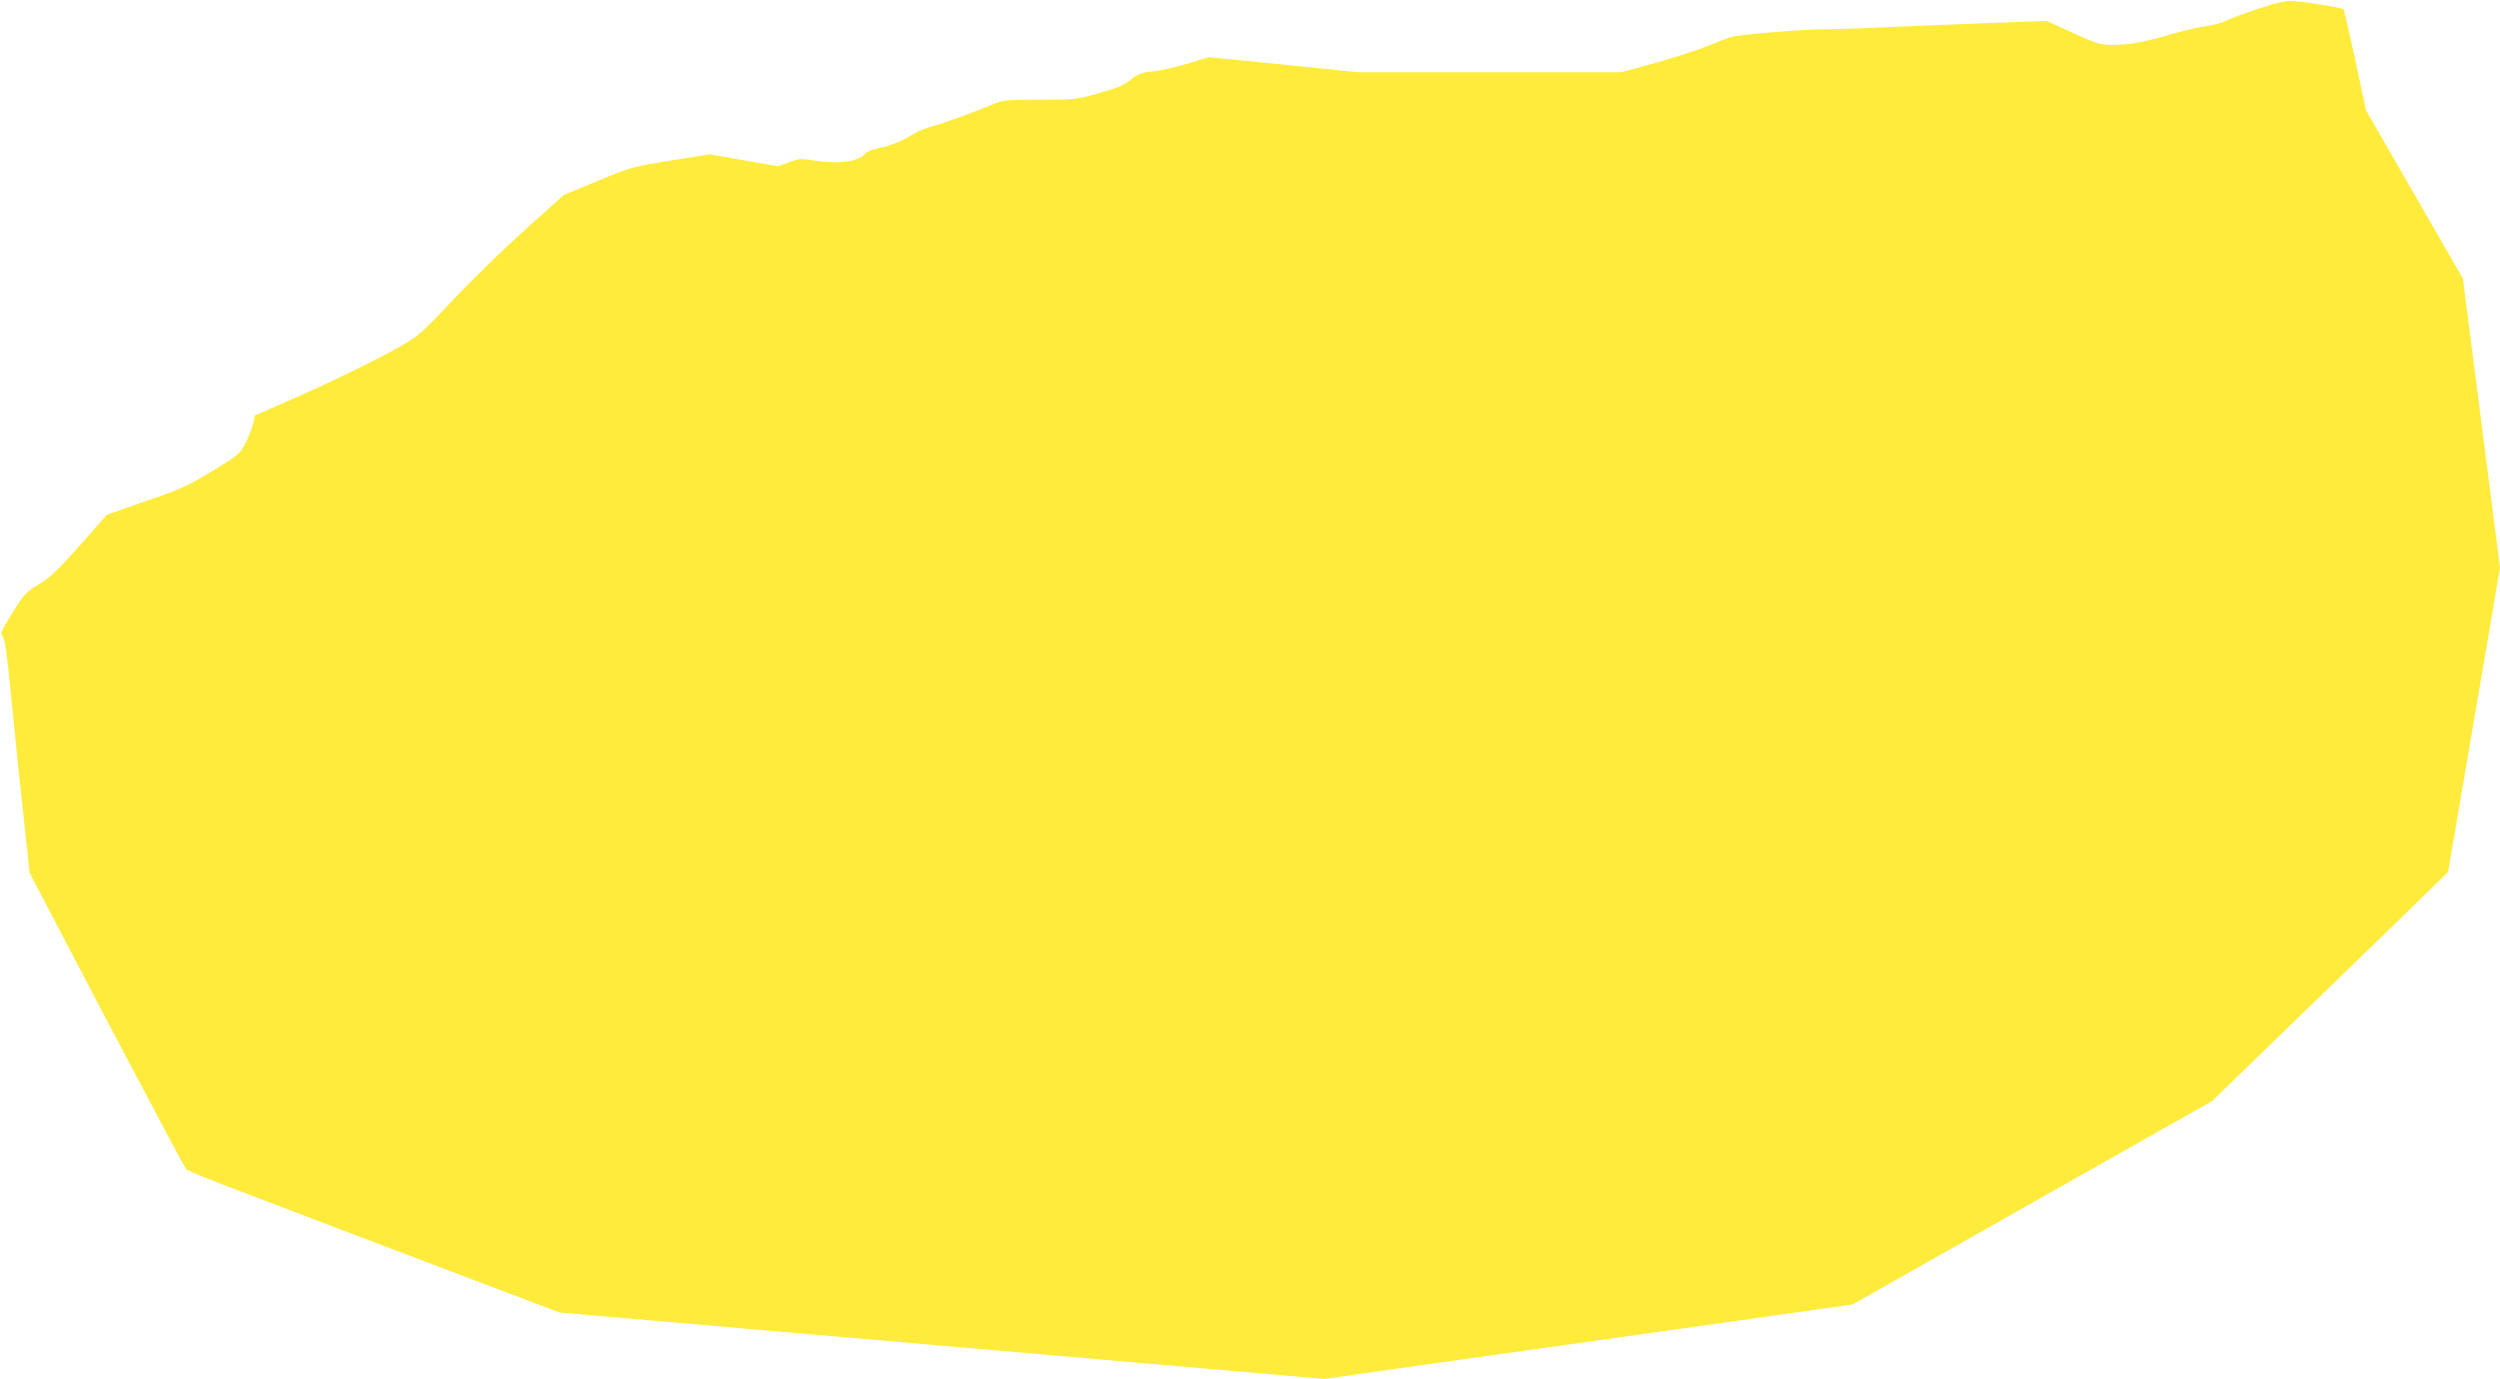
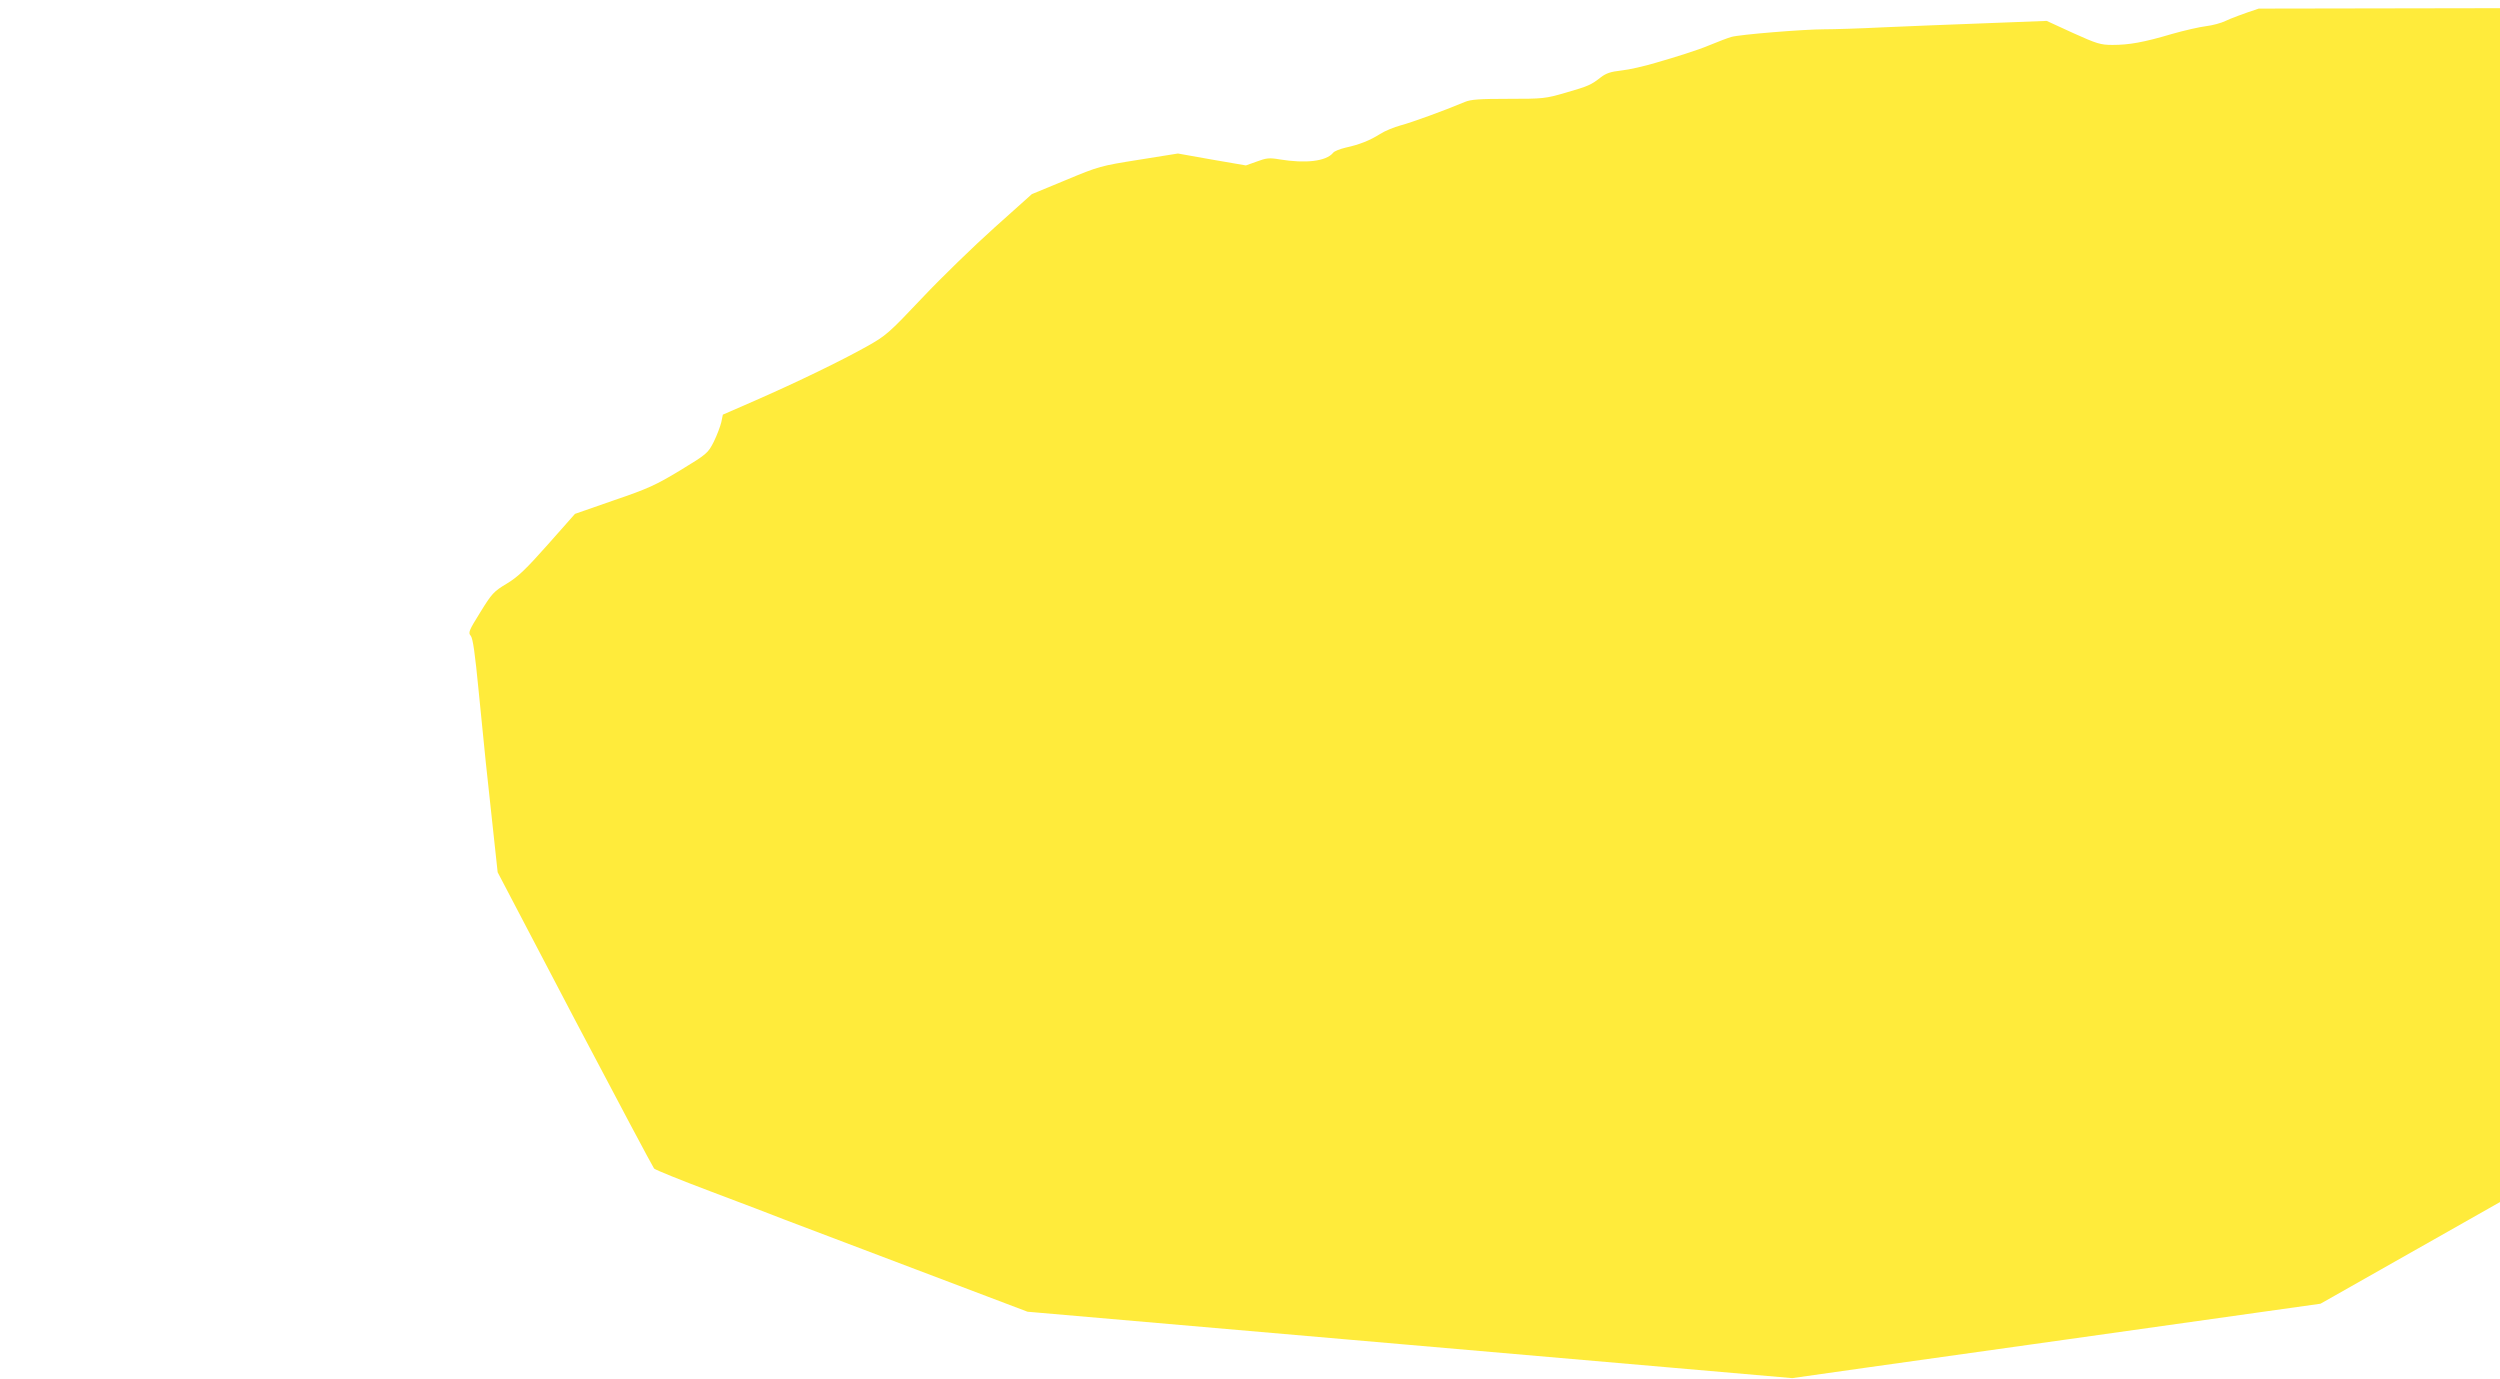
<svg xmlns="http://www.w3.org/2000/svg" version="1.0" width="1280pt" height="706pt" viewBox="0 0 1280 706" preserveAspectRatio="xMidYMid meet">
  <g transform="translate(0,706) scale(0.1,-0.1)" fill="#ffeb3b" stroke="none">
-     <path d="M11565 7016 c-71 -23 -148 -52 -170 -63 -22 -11 -67 -23 -100 -27 -33 -4 -112 -22 -175 -40 -145 -43 -219 -56 -304 -56 -61 0 -80 6 -202 61 l-135 62 -312 -12 c-172 -6 -409 -16 -527 -21 -118 -6 -253 -10 -300 -10 -106 0 -435 -27 -475 -39 -16 -4 -70 -25 -119 -45 -49 -21 -169 -59 -267 -87 l-178 -49 -673 0 -673 0 -382 39 -383 38 -107 -32 c-60 -18 -139 -36 -178 -40 -54 -6 -78 -14 -105 -35 -50 -39 -63 -45 -181 -79 -103 -30 -115 -31 -292 -31 -148 0 -192 -3 -223 -16 -99 -42 -275 -106 -329 -120 -33 -9 -80 -28 -105 -44 -52 -33 -104 -54 -177 -70 -29 -7 -58 -18 -64 -27 -36 -43 -140 -55 -274 -33 -52 9 -68 7 -116 -11 l-56 -20 -174 30 -174 31 -200 -32 c-195 -31 -204 -33 -374 -104 l-174 -72 -191 -171 c-105 -94 -272 -256 -371 -361 -171 -181 -185 -193 -285 -249 -129 -72 -351 -180 -570 -276 l-165 -72 -8 -39 c-5 -21 -22 -66 -38 -99 -30 -59 -34 -63 -172 -147 -126 -76 -165 -94 -341 -154 l-198 -69 -139 -157 c-112 -126 -152 -165 -210 -200 -67 -40 -77 -51 -136 -147 -58 -93 -63 -105 -49 -120 11 -12 22 -89 41 -286 25 -258 45 -452 81 -777 l16 -148 394 -752 c218 -414 401 -758 407 -765 7 -7 138 -60 292 -118 154 -58 325 -123 380 -145 55 -21 356 -135 670 -254 l570 -216 1958 -170 1957 -170 388 55 c213 30 677 95 1032 145 355 50 789 111 965 136 l320 45 920 521 920 520 485 470 c267 258 539 522 604 586 l120 117 47 275 c26 151 86 502 133 779 l86 504 -45 351 c-25 193 -68 526 -95 740 l-50 390 -248 430 -248 431 -54 253 c-30 138 -57 257 -61 263 -5 9 -156 35 -264 44 -28 3 -80 -9 -170 -39z" />
+     <path d="M11565 7016 c-71 -23 -148 -52 -170 -63 -22 -11 -67 -23 -100 -27 -33 -4 -112 -22 -175 -40 -145 -43 -219 -56 -304 -56 -61 0 -80 6 -202 61 l-135 62 -312 -12 c-172 -6 -409 -16 -527 -21 -118 -6 -253 -10 -300 -10 -106 0 -435 -27 -475 -39 -16 -4 -70 -25 -119 -45 -49 -21 -169 -59 -267 -87 c-60 -18 -139 -36 -178 -40 -54 -6 -78 -14 -105 -35 -50 -39 -63 -45 -181 -79 -103 -30 -115 -31 -292 -31 -148 0 -192 -3 -223 -16 -99 -42 -275 -106 -329 -120 -33 -9 -80 -28 -105 -44 -52 -33 -104 -54 -177 -70 -29 -7 -58 -18 -64 -27 -36 -43 -140 -55 -274 -33 -52 9 -68 7 -116 -11 l-56 -20 -174 30 -174 31 -200 -32 c-195 -31 -204 -33 -374 -104 l-174 -72 -191 -171 c-105 -94 -272 -256 -371 -361 -171 -181 -185 -193 -285 -249 -129 -72 -351 -180 -570 -276 l-165 -72 -8 -39 c-5 -21 -22 -66 -38 -99 -30 -59 -34 -63 -172 -147 -126 -76 -165 -94 -341 -154 l-198 -69 -139 -157 c-112 -126 -152 -165 -210 -200 -67 -40 -77 -51 -136 -147 -58 -93 -63 -105 -49 -120 11 -12 22 -89 41 -286 25 -258 45 -452 81 -777 l16 -148 394 -752 c218 -414 401 -758 407 -765 7 -7 138 -60 292 -118 154 -58 325 -123 380 -145 55 -21 356 -135 670 -254 l570 -216 1958 -170 1957 -170 388 55 c213 30 677 95 1032 145 355 50 789 111 965 136 l320 45 920 521 920 520 485 470 c267 258 539 522 604 586 l120 117 47 275 c26 151 86 502 133 779 l86 504 -45 351 c-25 193 -68 526 -95 740 l-50 390 -248 430 -248 431 -54 253 c-30 138 -57 257 -61 263 -5 9 -156 35 -264 44 -28 3 -80 -9 -170 -39z" />
  </g>
</svg>